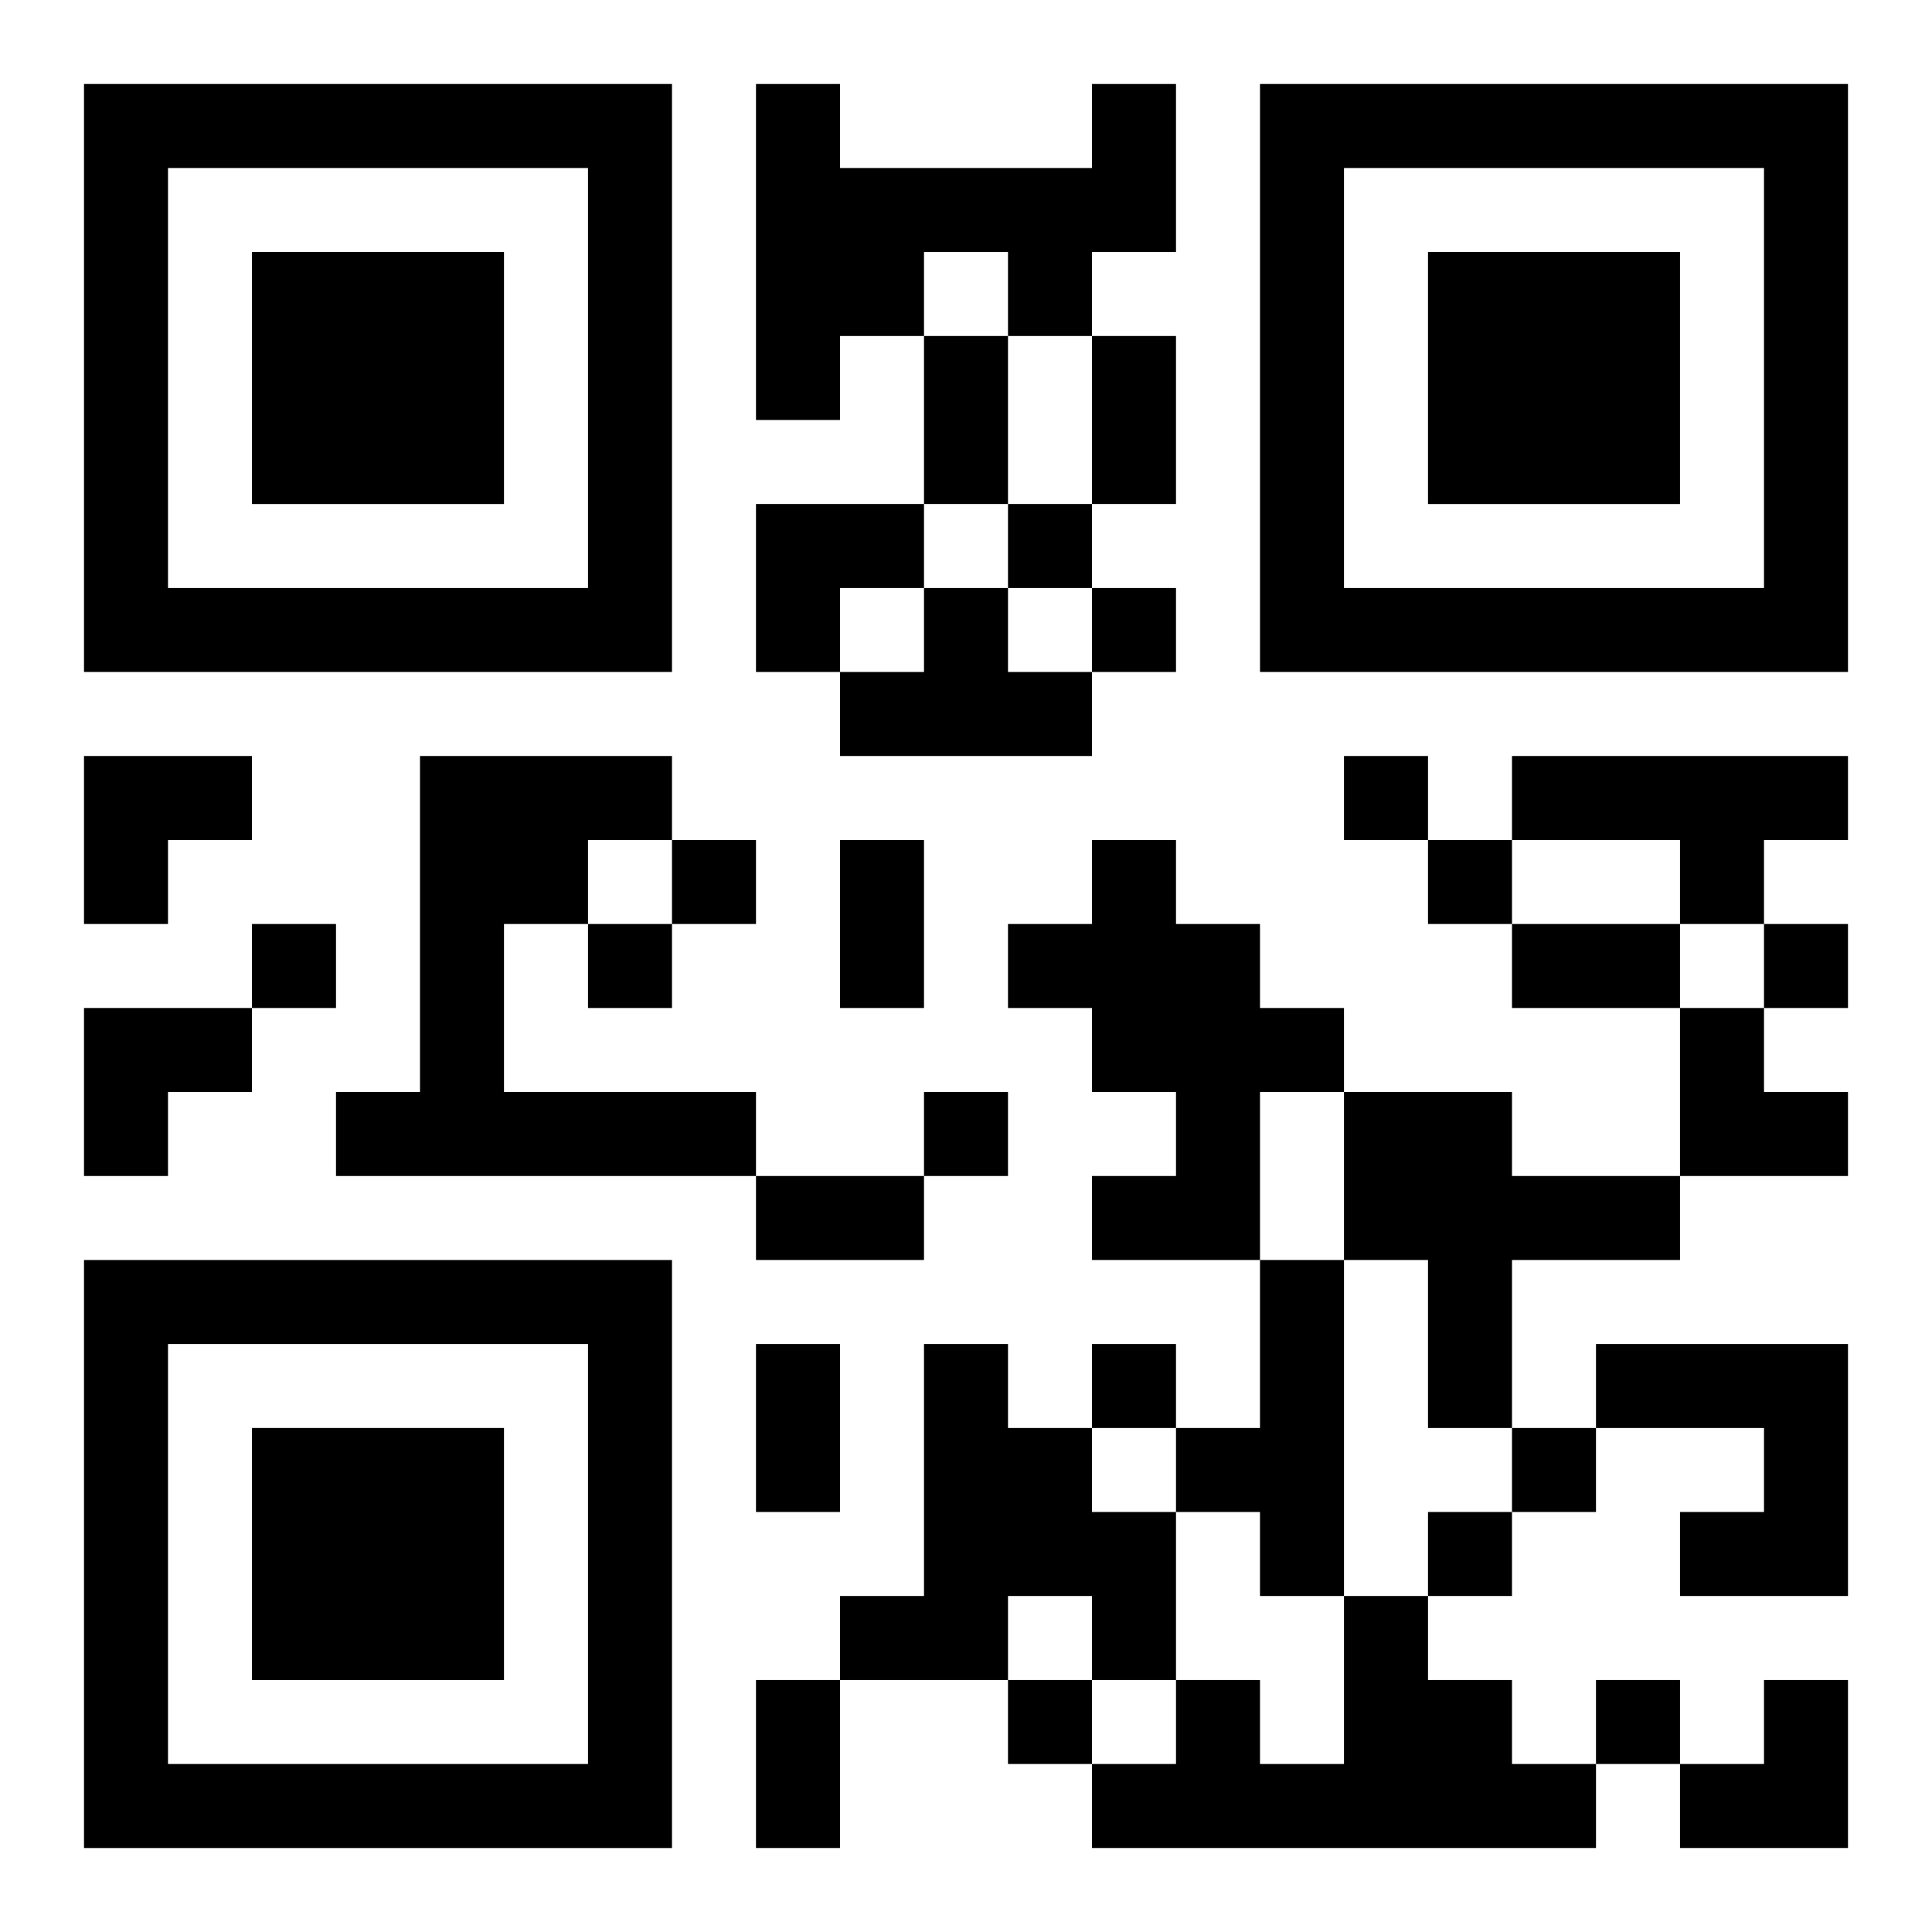
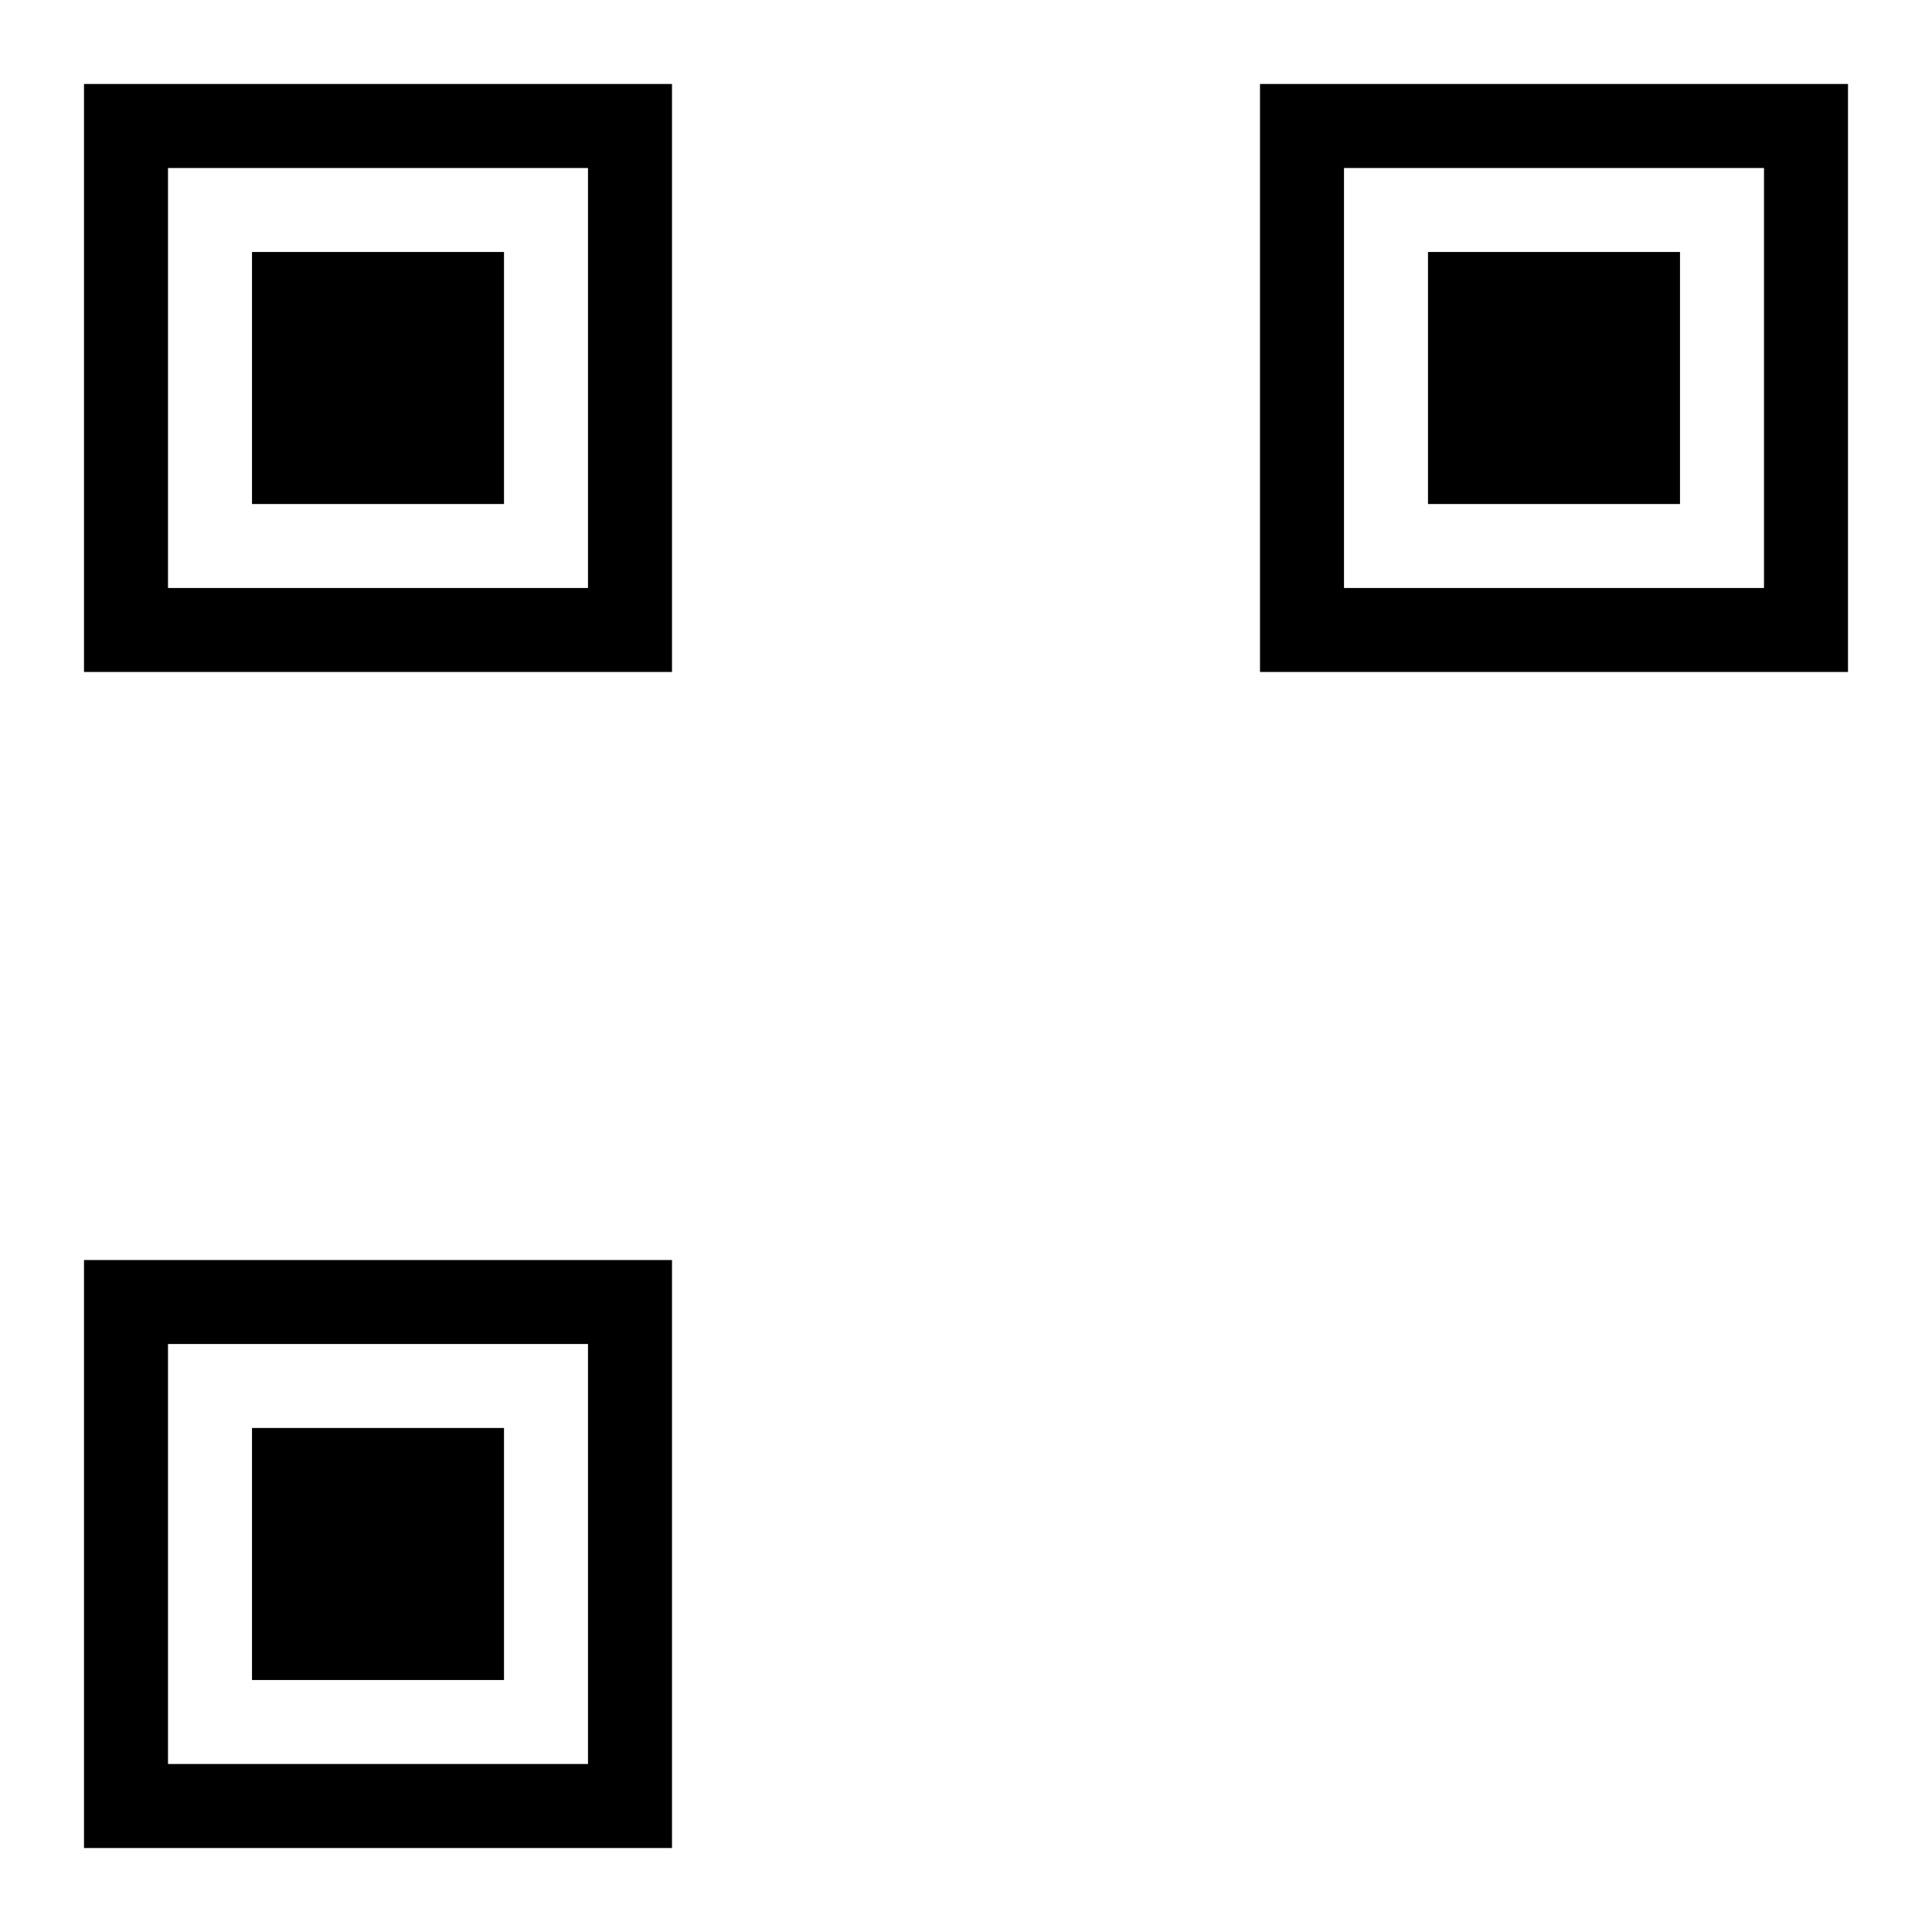
<svg xmlns="http://www.w3.org/2000/svg" xmlns:xlink="http://www.w3.org/1999/xlink" width="250" height="250" baseProfile="full" version="1.1" viewBox="-1 -1 23 23">
  <symbol id="a">
    <path d="m0 7v7h7v-7h-7zm1 1h5v5h-5v-5zm1 1v3h3v-3h-3z" />
  </symbol>
  <use y="-7" xlink:href="#a" />
  <use y="7" xlink:href="#a" />
  <use x="14" y="-7" xlink:href="#a" />
-   <path d="m12 0h1v2h-1v1h-1v-1h-1v1h-1v1h-1v-4h1v1h3v-1m-2 6h1v1h1v1h-3v-1h1v-1m-6 2h3v1h-1v1h-1v2h3v1h-5v-1h1v-4m13 0h4v1h-1v1h-1v-1h-2v-1m-5 1h1v1h1v1h1v1h-1v2h-2v-1h1v-1h-1v-1h-1v-1h1v-1m3 3h2v1h2v1h-2v2h-1v-2h-1v-2m-1 2h1v4h-1v-1h-1v-1h1v-2m-4 1h1v1h1v1h1v2h-1v-1h-1v1h-2v-1h1v-3m8 0h3v3h-2v-1h1v-1h-2v-1m-3 3h1v1h1v1h1v1h-6v-1h1v-1h1v1h1v-2m-4-13v1h1v-1h-1m1 1v1h1v-1h-1m3 2v1h1v-1h-1m-8 1v1h1v-1h-1m9 0v1h1v-1h-1m-14 1v1h1v-1h-1m4 0v1h1v-1h-1m14 0v1h1v-1h-1m-10 2v1h1v-1h-1m2 3v1h1v-1h-1m5 1v1h1v-1h-1m-1 1v1h1v-1h-1m-5 2v1h1v-1h-1m7 0v1h1v-1h-1m-8-16h1v2h-1v-2m2 0h1v2h-1v-2m-3 6h1v2h-1v-2m8 1h2v1h-2v-1m-9 3h2v1h-2v-1m0 2h1v2h-1v-2m0 4h1v2h-1v-2m0-14h2v1h-1v1h-1zm-8 3h2v1h-1v1h-1zm0 3h2v1h-1v1h-1zm19 0h1v1h1v1h-2zm0 8m1 0h1v2h-2v-1h1z" />
</svg>